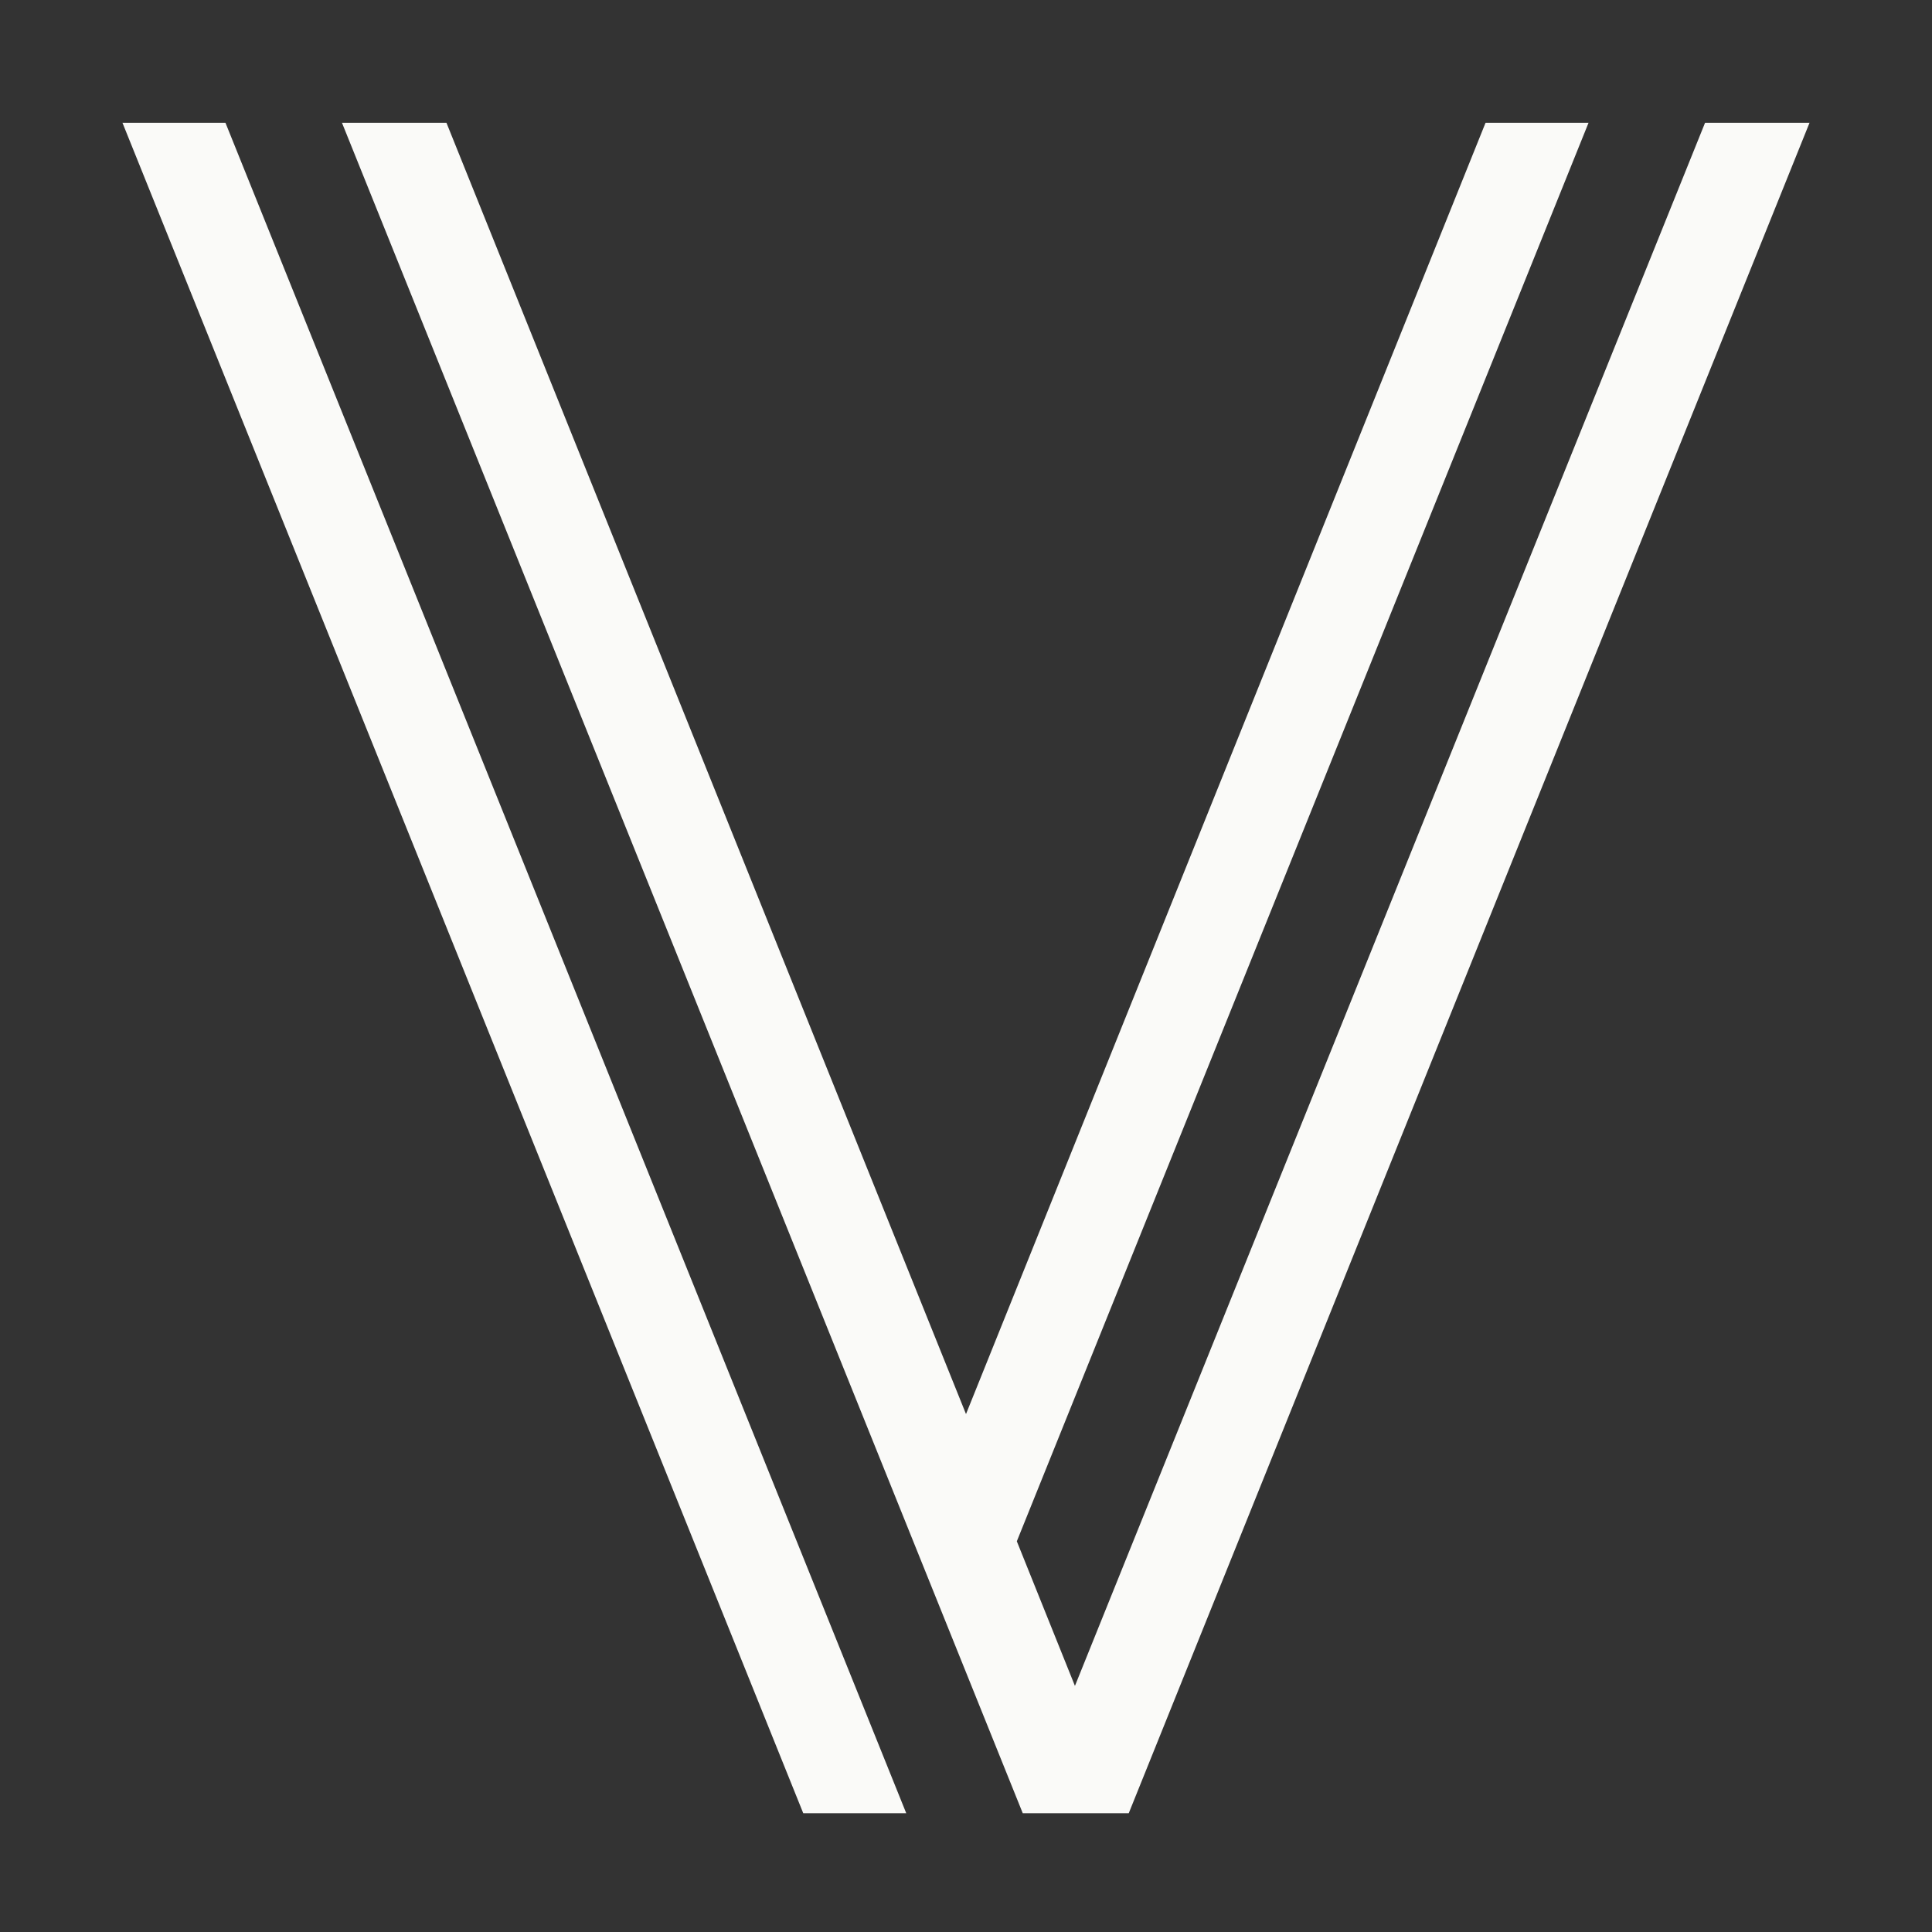
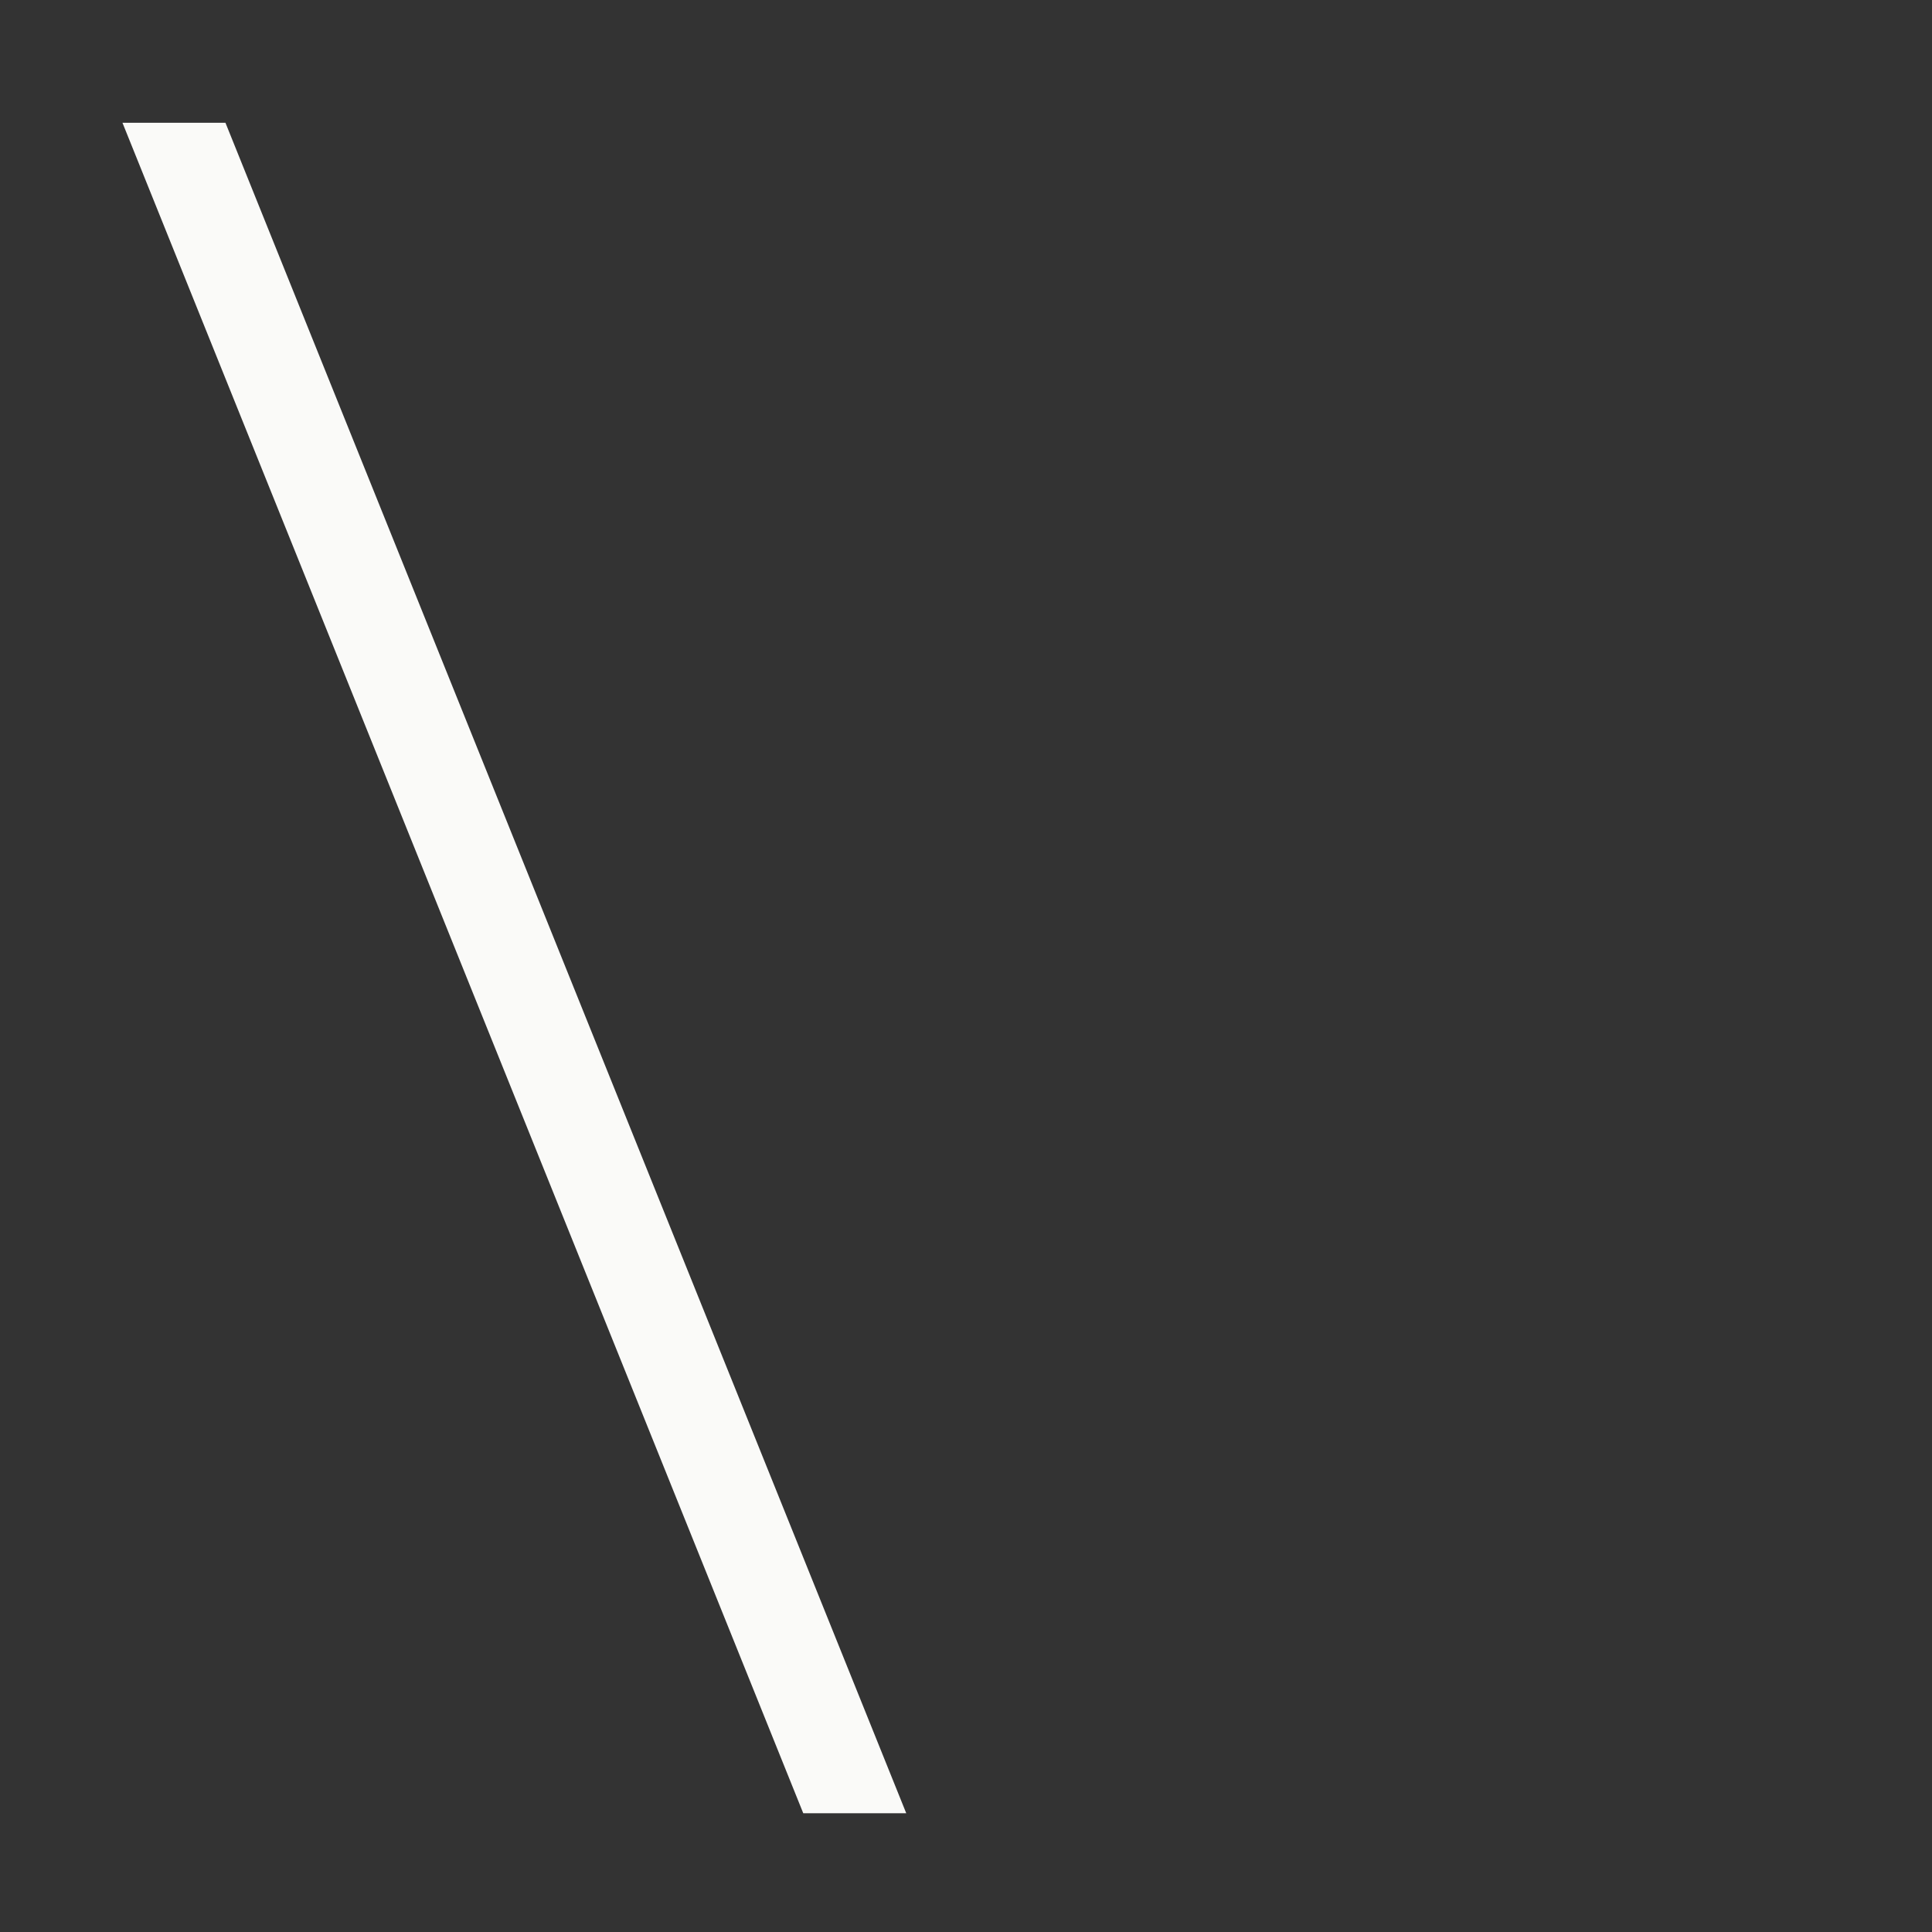
<svg xmlns="http://www.w3.org/2000/svg" width="13" height="13" viewBox="0 0 13 13" fill="none">
  <rect x="0" y="0" width="13" height="13" fill="#333333" stroke="none" />
  <path d="M5.415 12.201L6.098 12.201L1.517 0.826L0.824 0.826L5.405 12.201L5.415 12.201Z" fill="#FAFAF8" />
-   <path d="M7.595 12.201L12.176 0.826L11.473 0.826L7.233 11.344L6.842 10.371L10.689 0.826L9.996 0.826L6.5 9.515L3.004 0.826L2.301 0.826L6.882 12.201L7.595 12.201Z" fill="#FAFAF8" />
</svg>